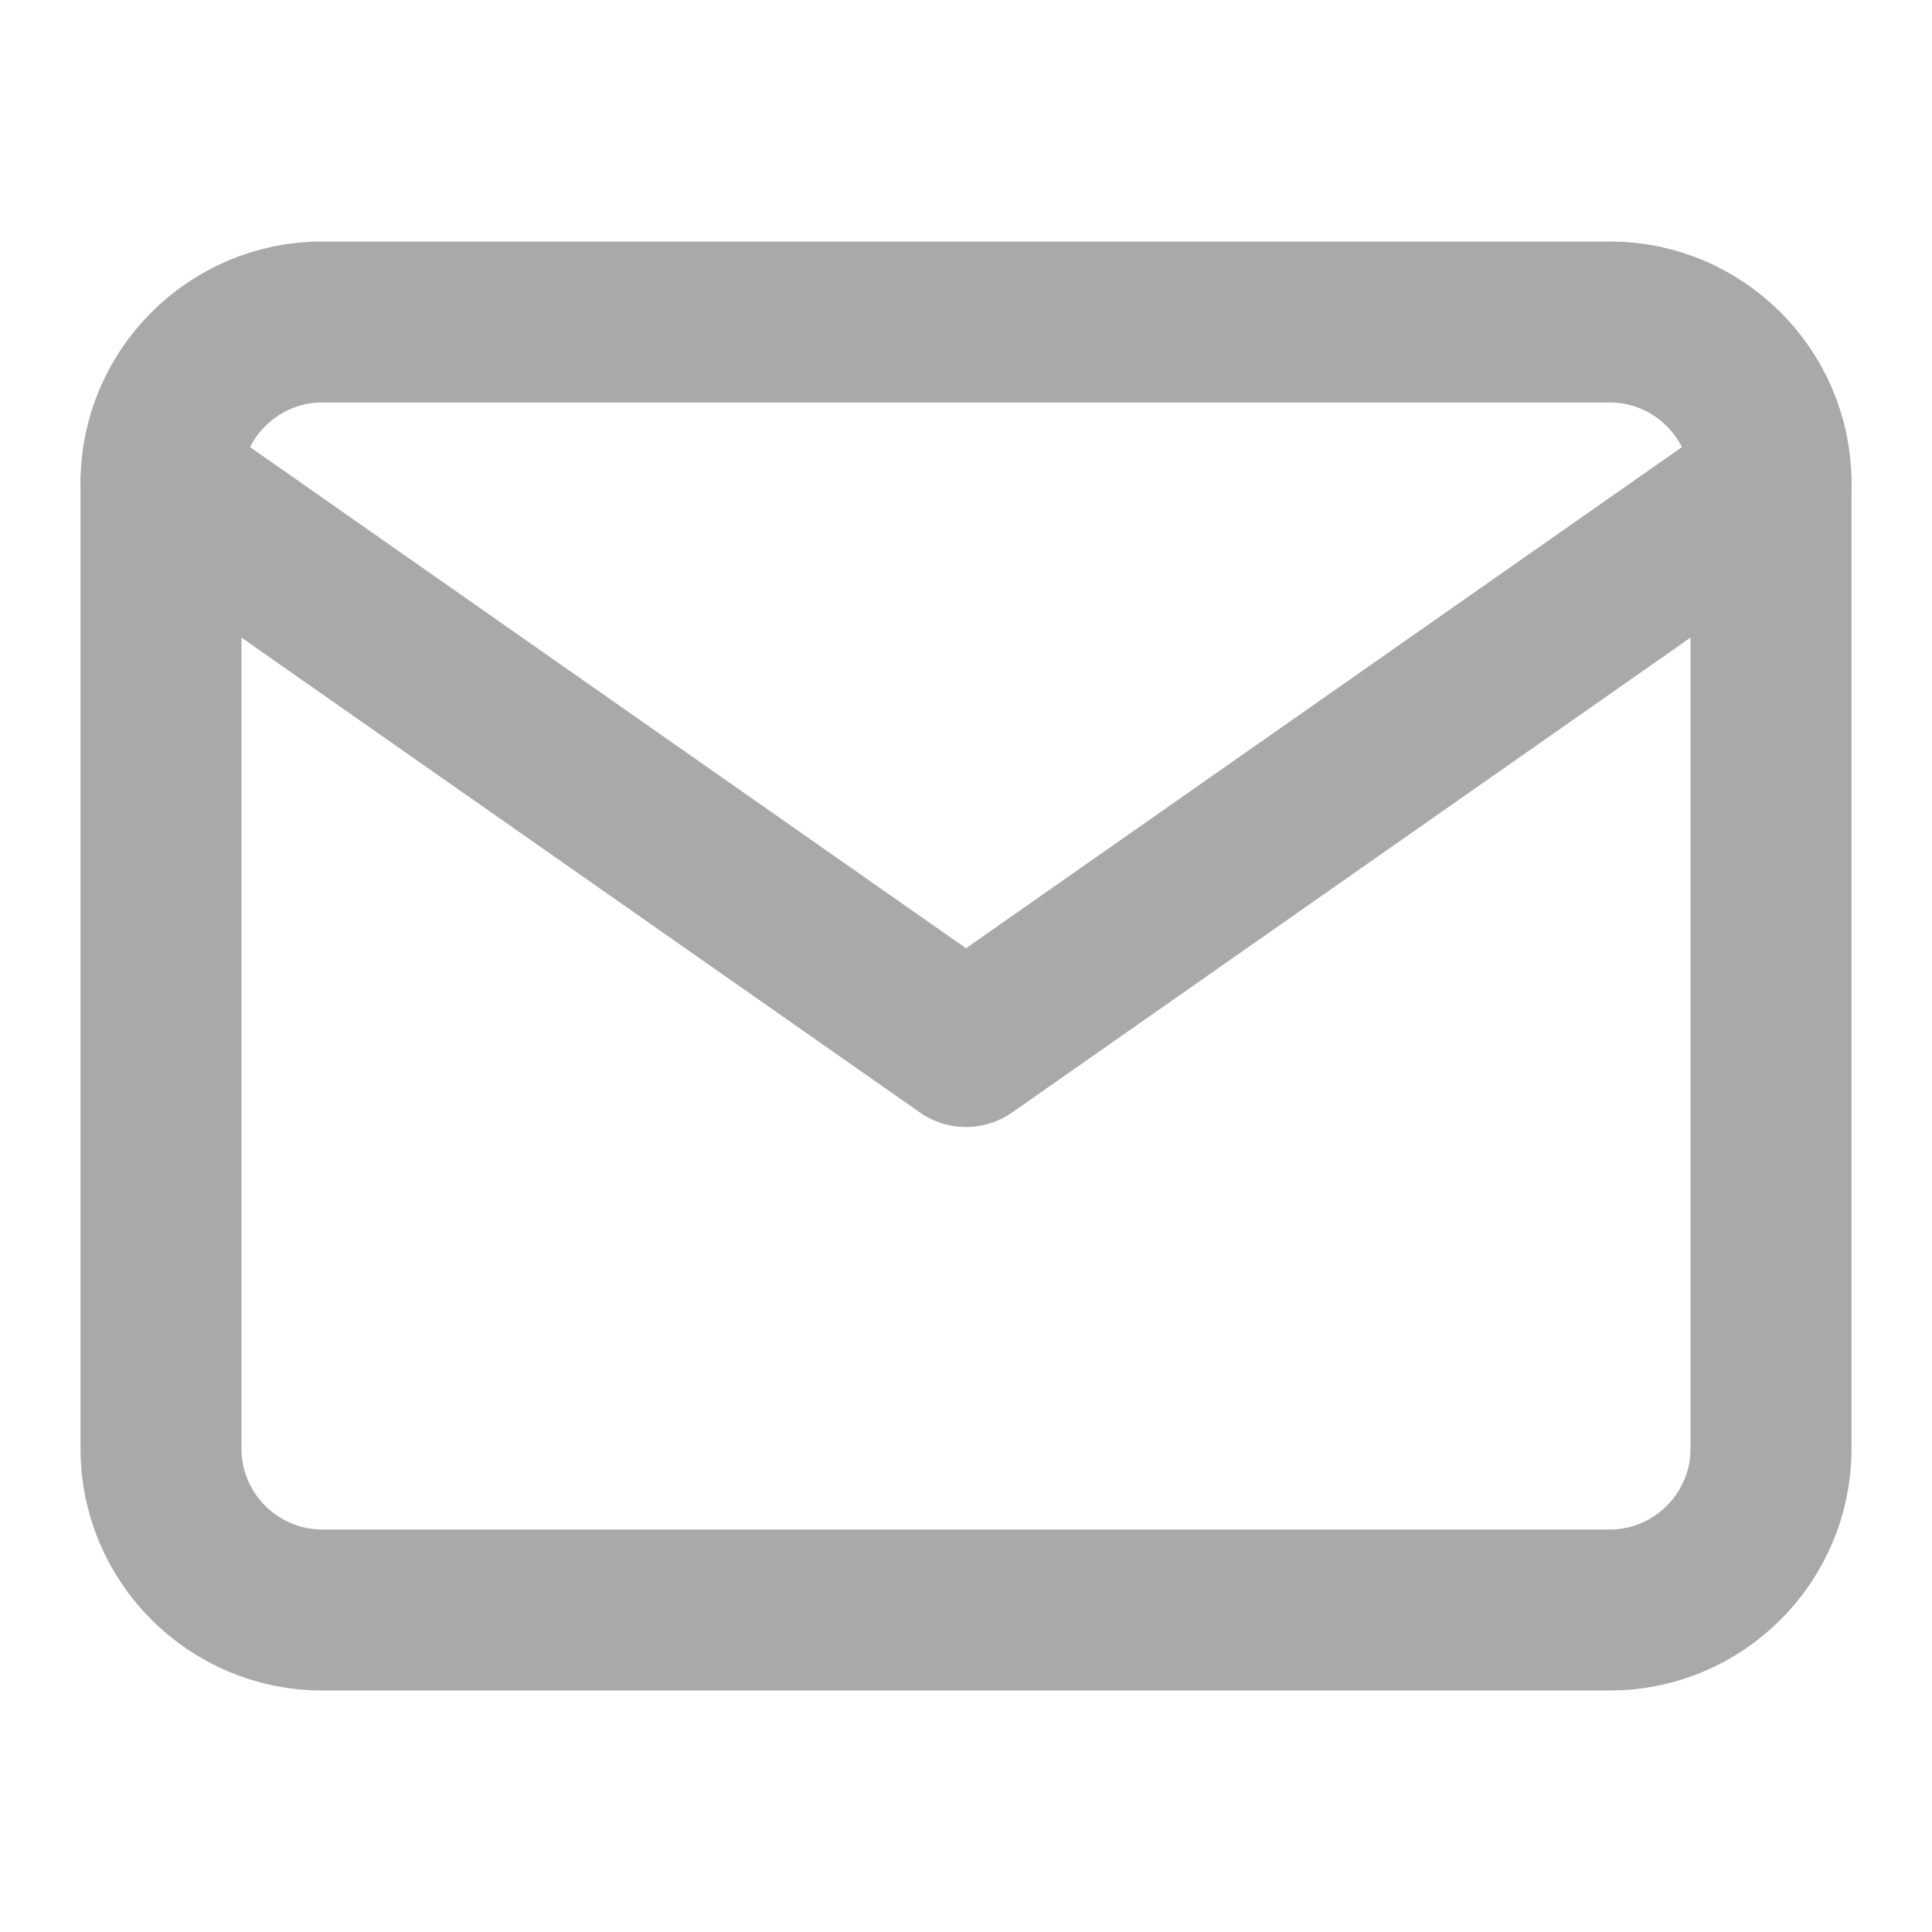
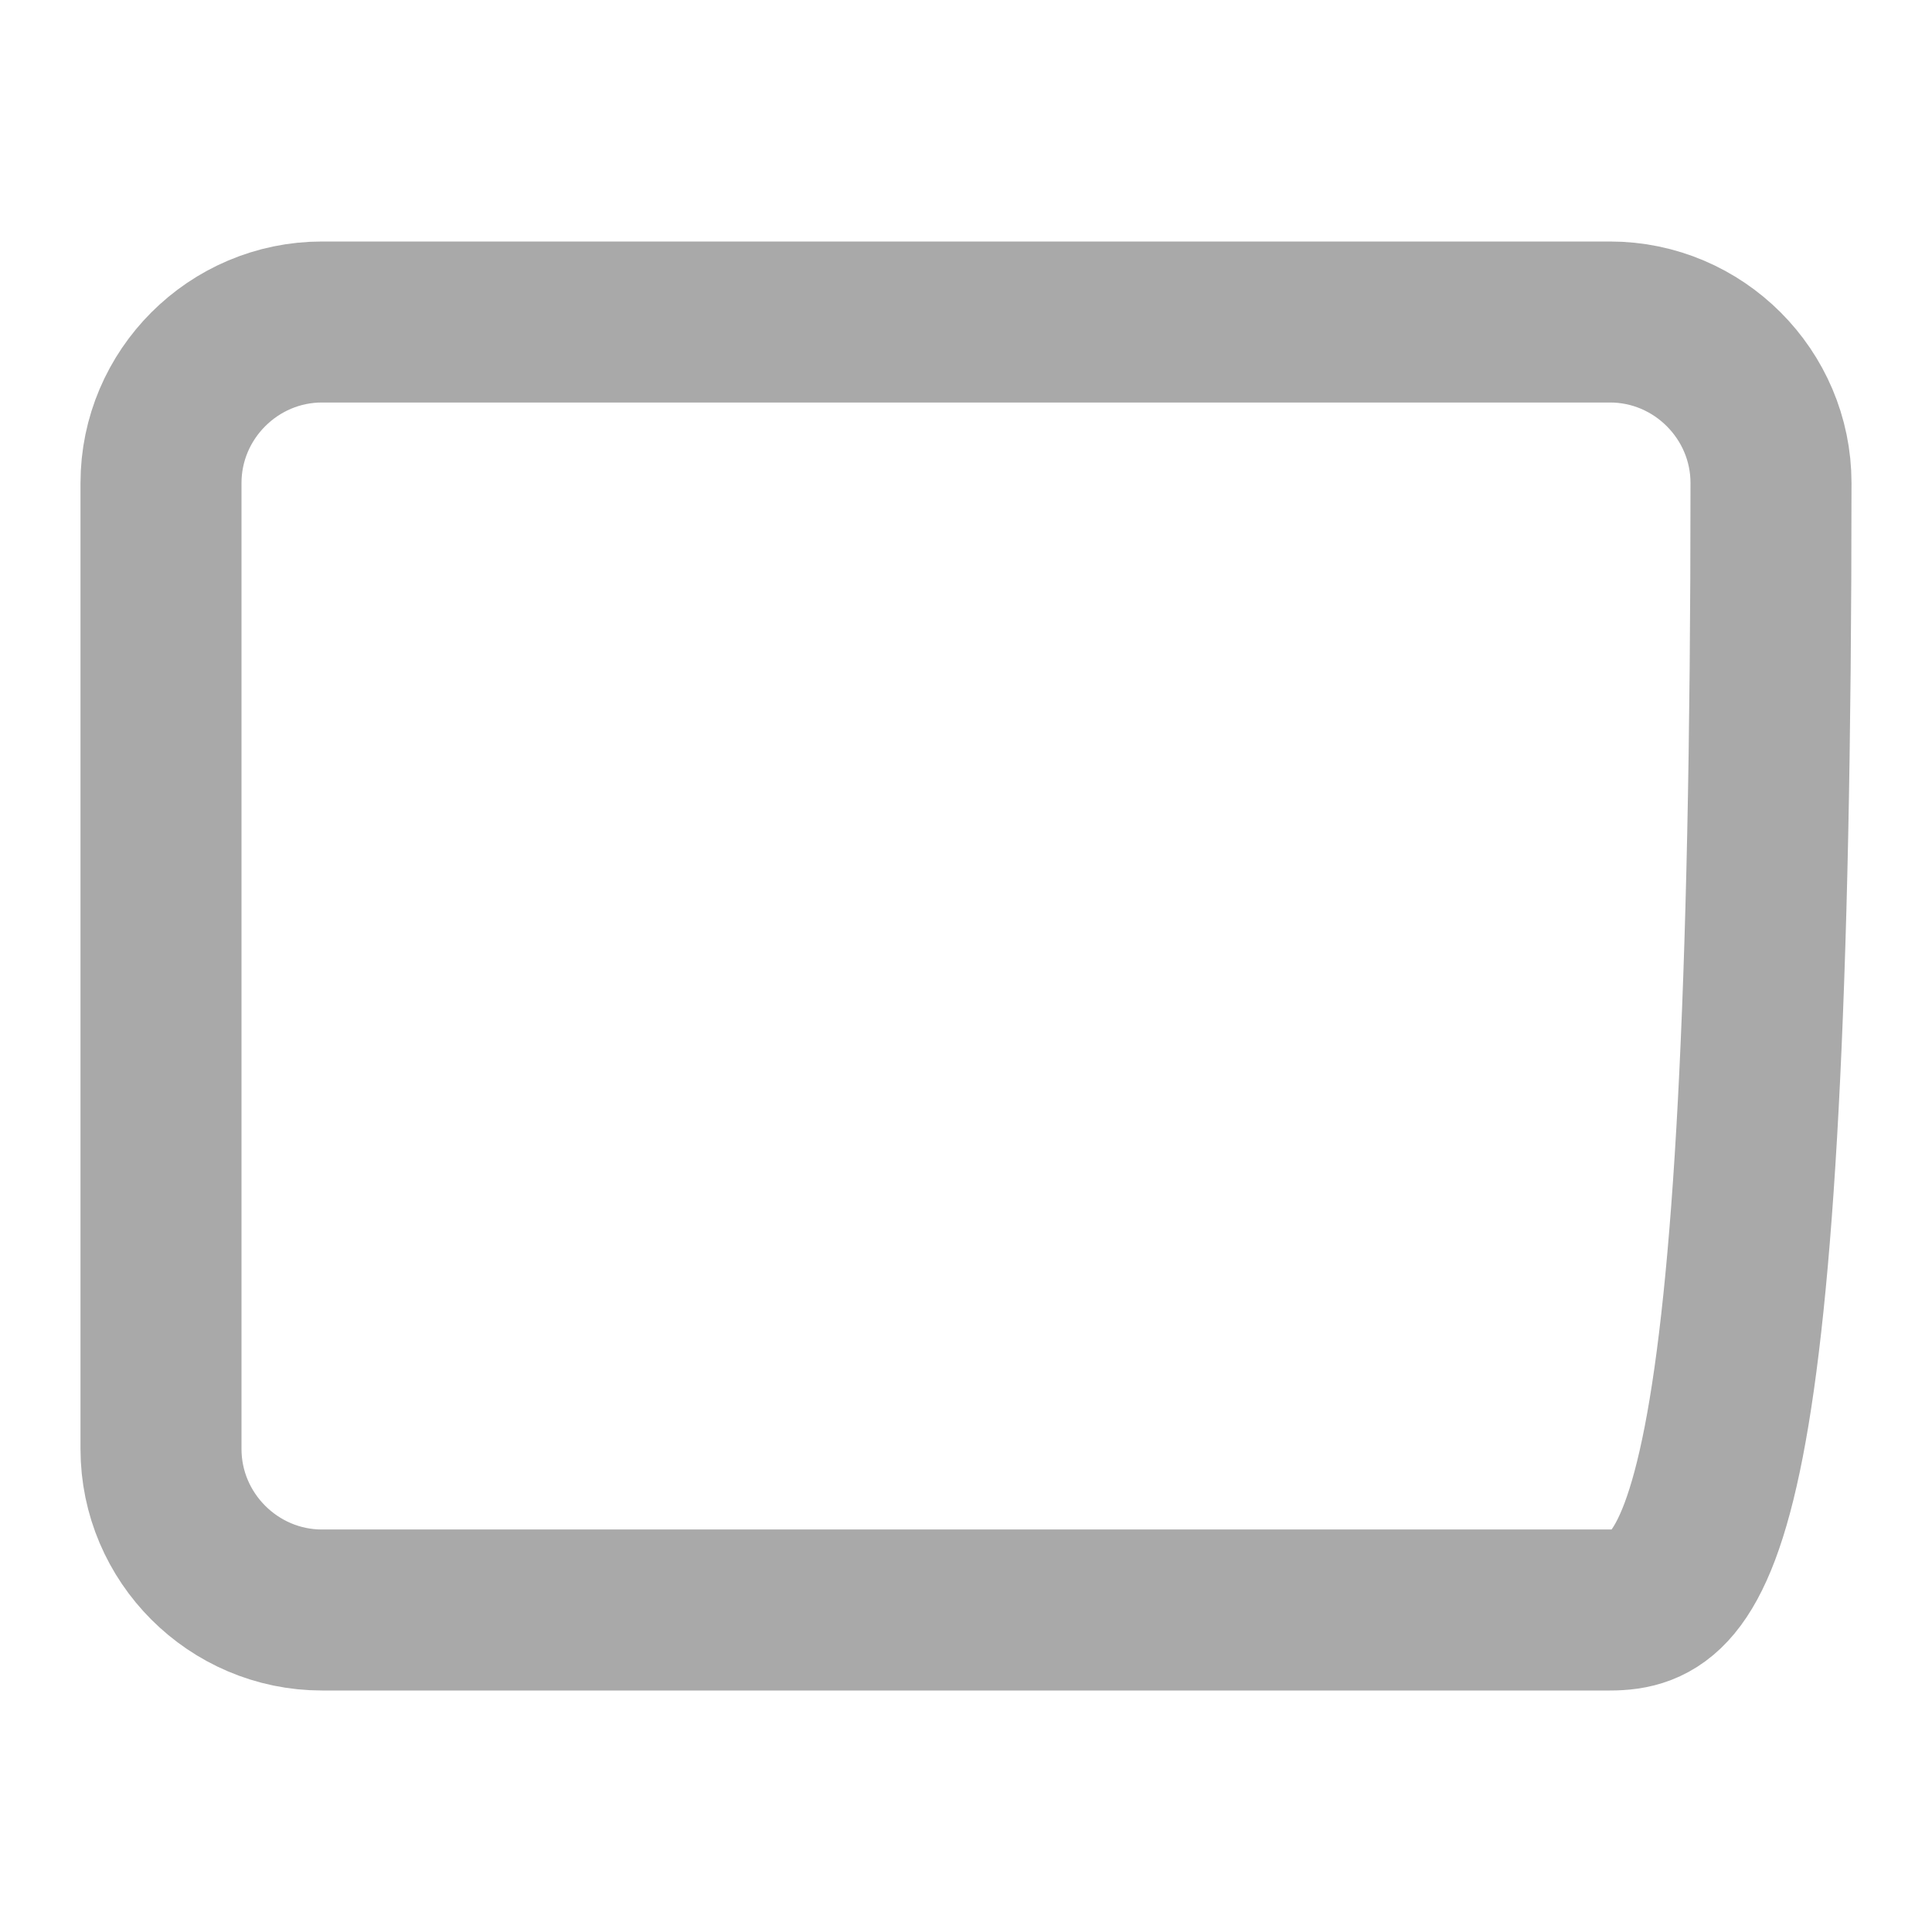
<svg xmlns="http://www.w3.org/2000/svg" width="24" height="24" viewBox="0 0 24 24" fill="none">
-   <path d="M4 4H20C21.1 4 22 4.9 22 6V18C22 19.1 21.1 20 20 20H4C2.9 20 2 19.1 2 18V6C2 4.9 2.9 4 4 4Z" stroke="#A9A9A9" stroke-width="2" stroke-linecap="round" stroke-linejoin="round" />
-   <path d="M22 6L12 13L2 6" stroke="#A9A9A9" stroke-width="2" stroke-linecap="round" stroke-linejoin="round" />
+   <path d="M4 4H20C21.1 4 22 4.9 22 6C22 19.1 21.1 20 20 20H4C2.9 20 2 19.1 2 18V6C2 4.9 2.9 4 4 4Z" stroke="#A9A9A9" stroke-width="2" stroke-linecap="round" stroke-linejoin="round" />
</svg>